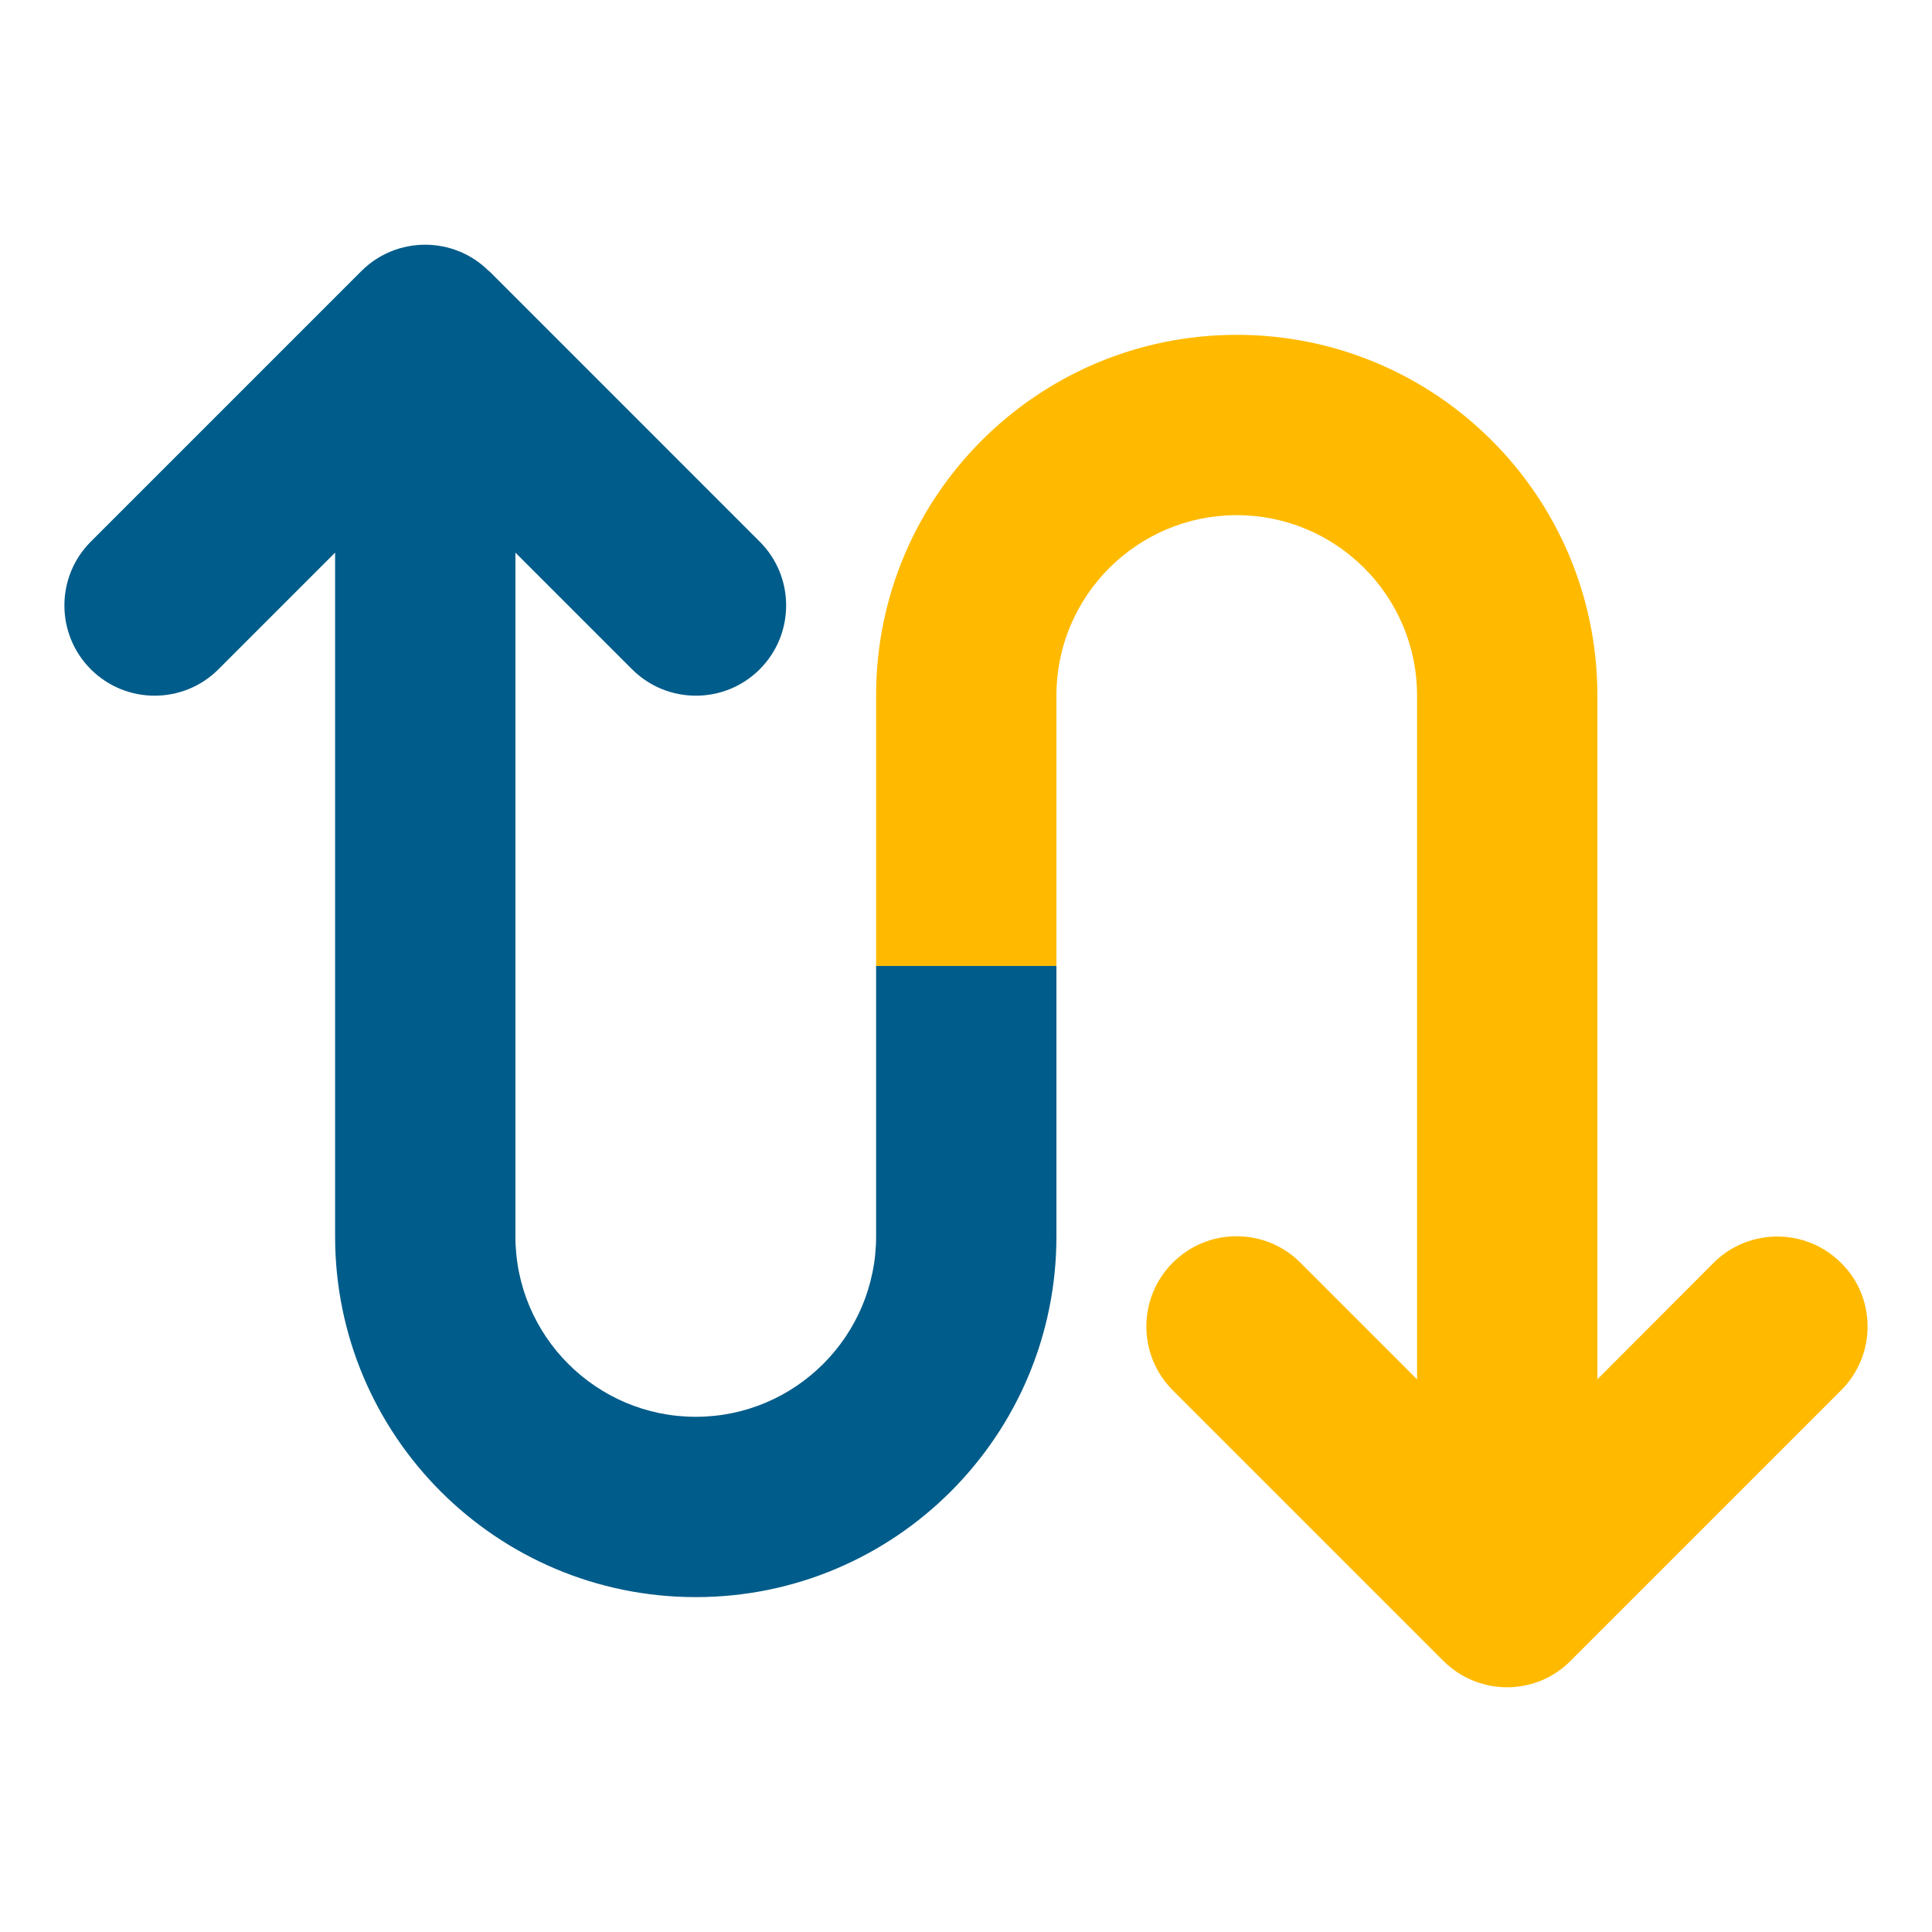
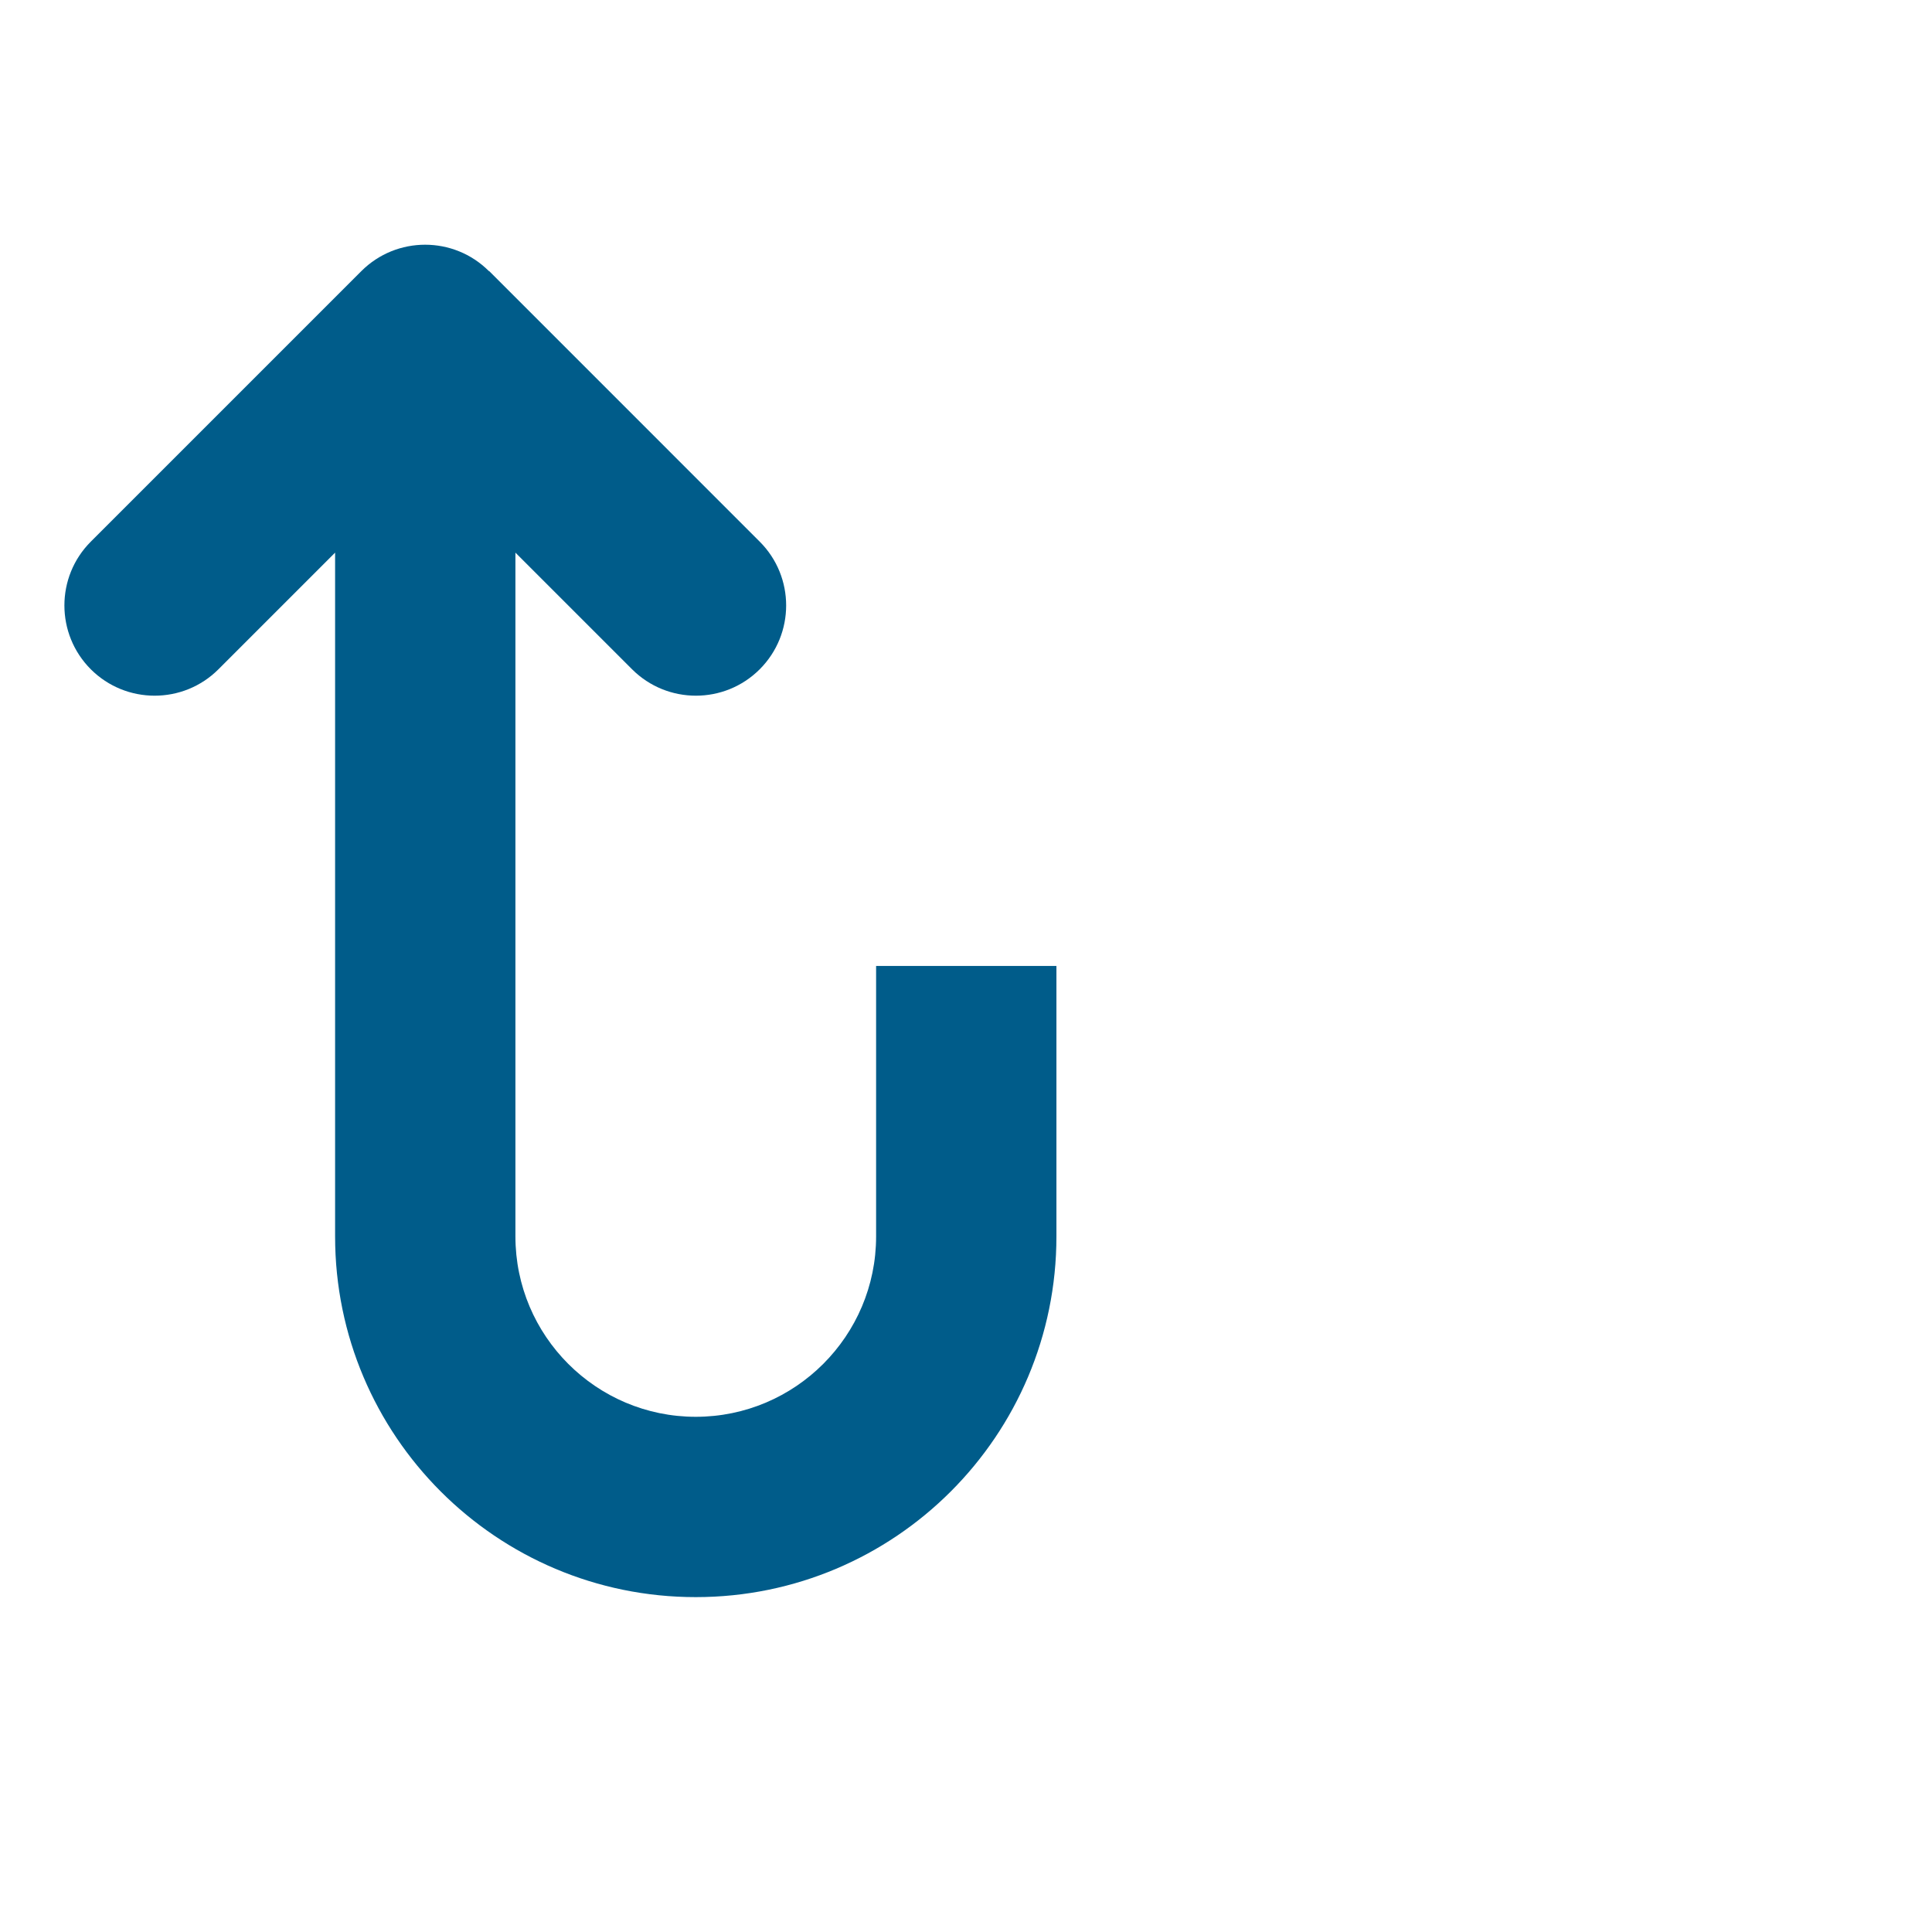
<svg xmlns="http://www.w3.org/2000/svg" width="100%" height="100%" viewBox="0 0 45 45" version="1.1" xml:space="preserve" style="fill-rule:evenodd;clip-rule:evenodd;stroke-linejoin:round;stroke-miterlimit:2;">
  <g id="Digital-Transformations">
-     <path d="M20.406,16.199l-0,6.3l4.2,0l-0,-6.3c-0,-2.317 1.883,-4.2 4.2,-4.2c2.317,-0 4.2,1.883 4.2,4.2l0,15.928l-2.717,-2.717c-0.82,-0.821 -2.152,-0.821 -2.973,-0c-0.82,0.82 -0.82,2.152 0,2.973l6.3,6.3c0.407,0.407 0.946,0.617 1.484,0.617c0.538,-0 1.076,-0.204 1.483,-0.617l6.3,-6.3c0.407,-0.407 0.617,-0.945 0.617,-1.483c-0,-0.539 -0.203,-1.077 -0.617,-1.484c-0.82,-0.82 -2.152,-0.82 -2.973,0l-2.704,2.711l0,-15.928c0,-4.64 -3.76,-8.4 -8.4,-8.4c-4.64,-0 -8.4,3.76 -8.4,8.4Z" style="fill:#ffba00;fill-rule:nonzero;" />
    <path d="M11.388,6.315c-0.82,-0.82 -2.152,-0.82 -2.972,0l-6.301,6.301c-0.82,0.82 -0.82,2.152 0,2.973c0.821,0.82 2.153,0.82 2.973,-0l2.717,-2.717l0,15.927c0,4.64 3.761,8.401 8.4,8.401c4.64,-0 8.401,-3.761 8.401,-8.401l-0,-6.3l-4.2,0l-0,6.3c-0,2.317 -1.884,4.201 -4.201,4.201c-2.316,-0 -4.2,-1.884 -4.2,-4.201l0,-15.927l2.717,2.717c0.821,0.82 2.153,0.82 2.973,-0c0.821,-0.821 0.821,-2.153 0,-2.973l-6.3,-6.301l-0.007,0Z" style="fill:#005c8a;fill-rule:nonzero;" />
  </g>
</svg>